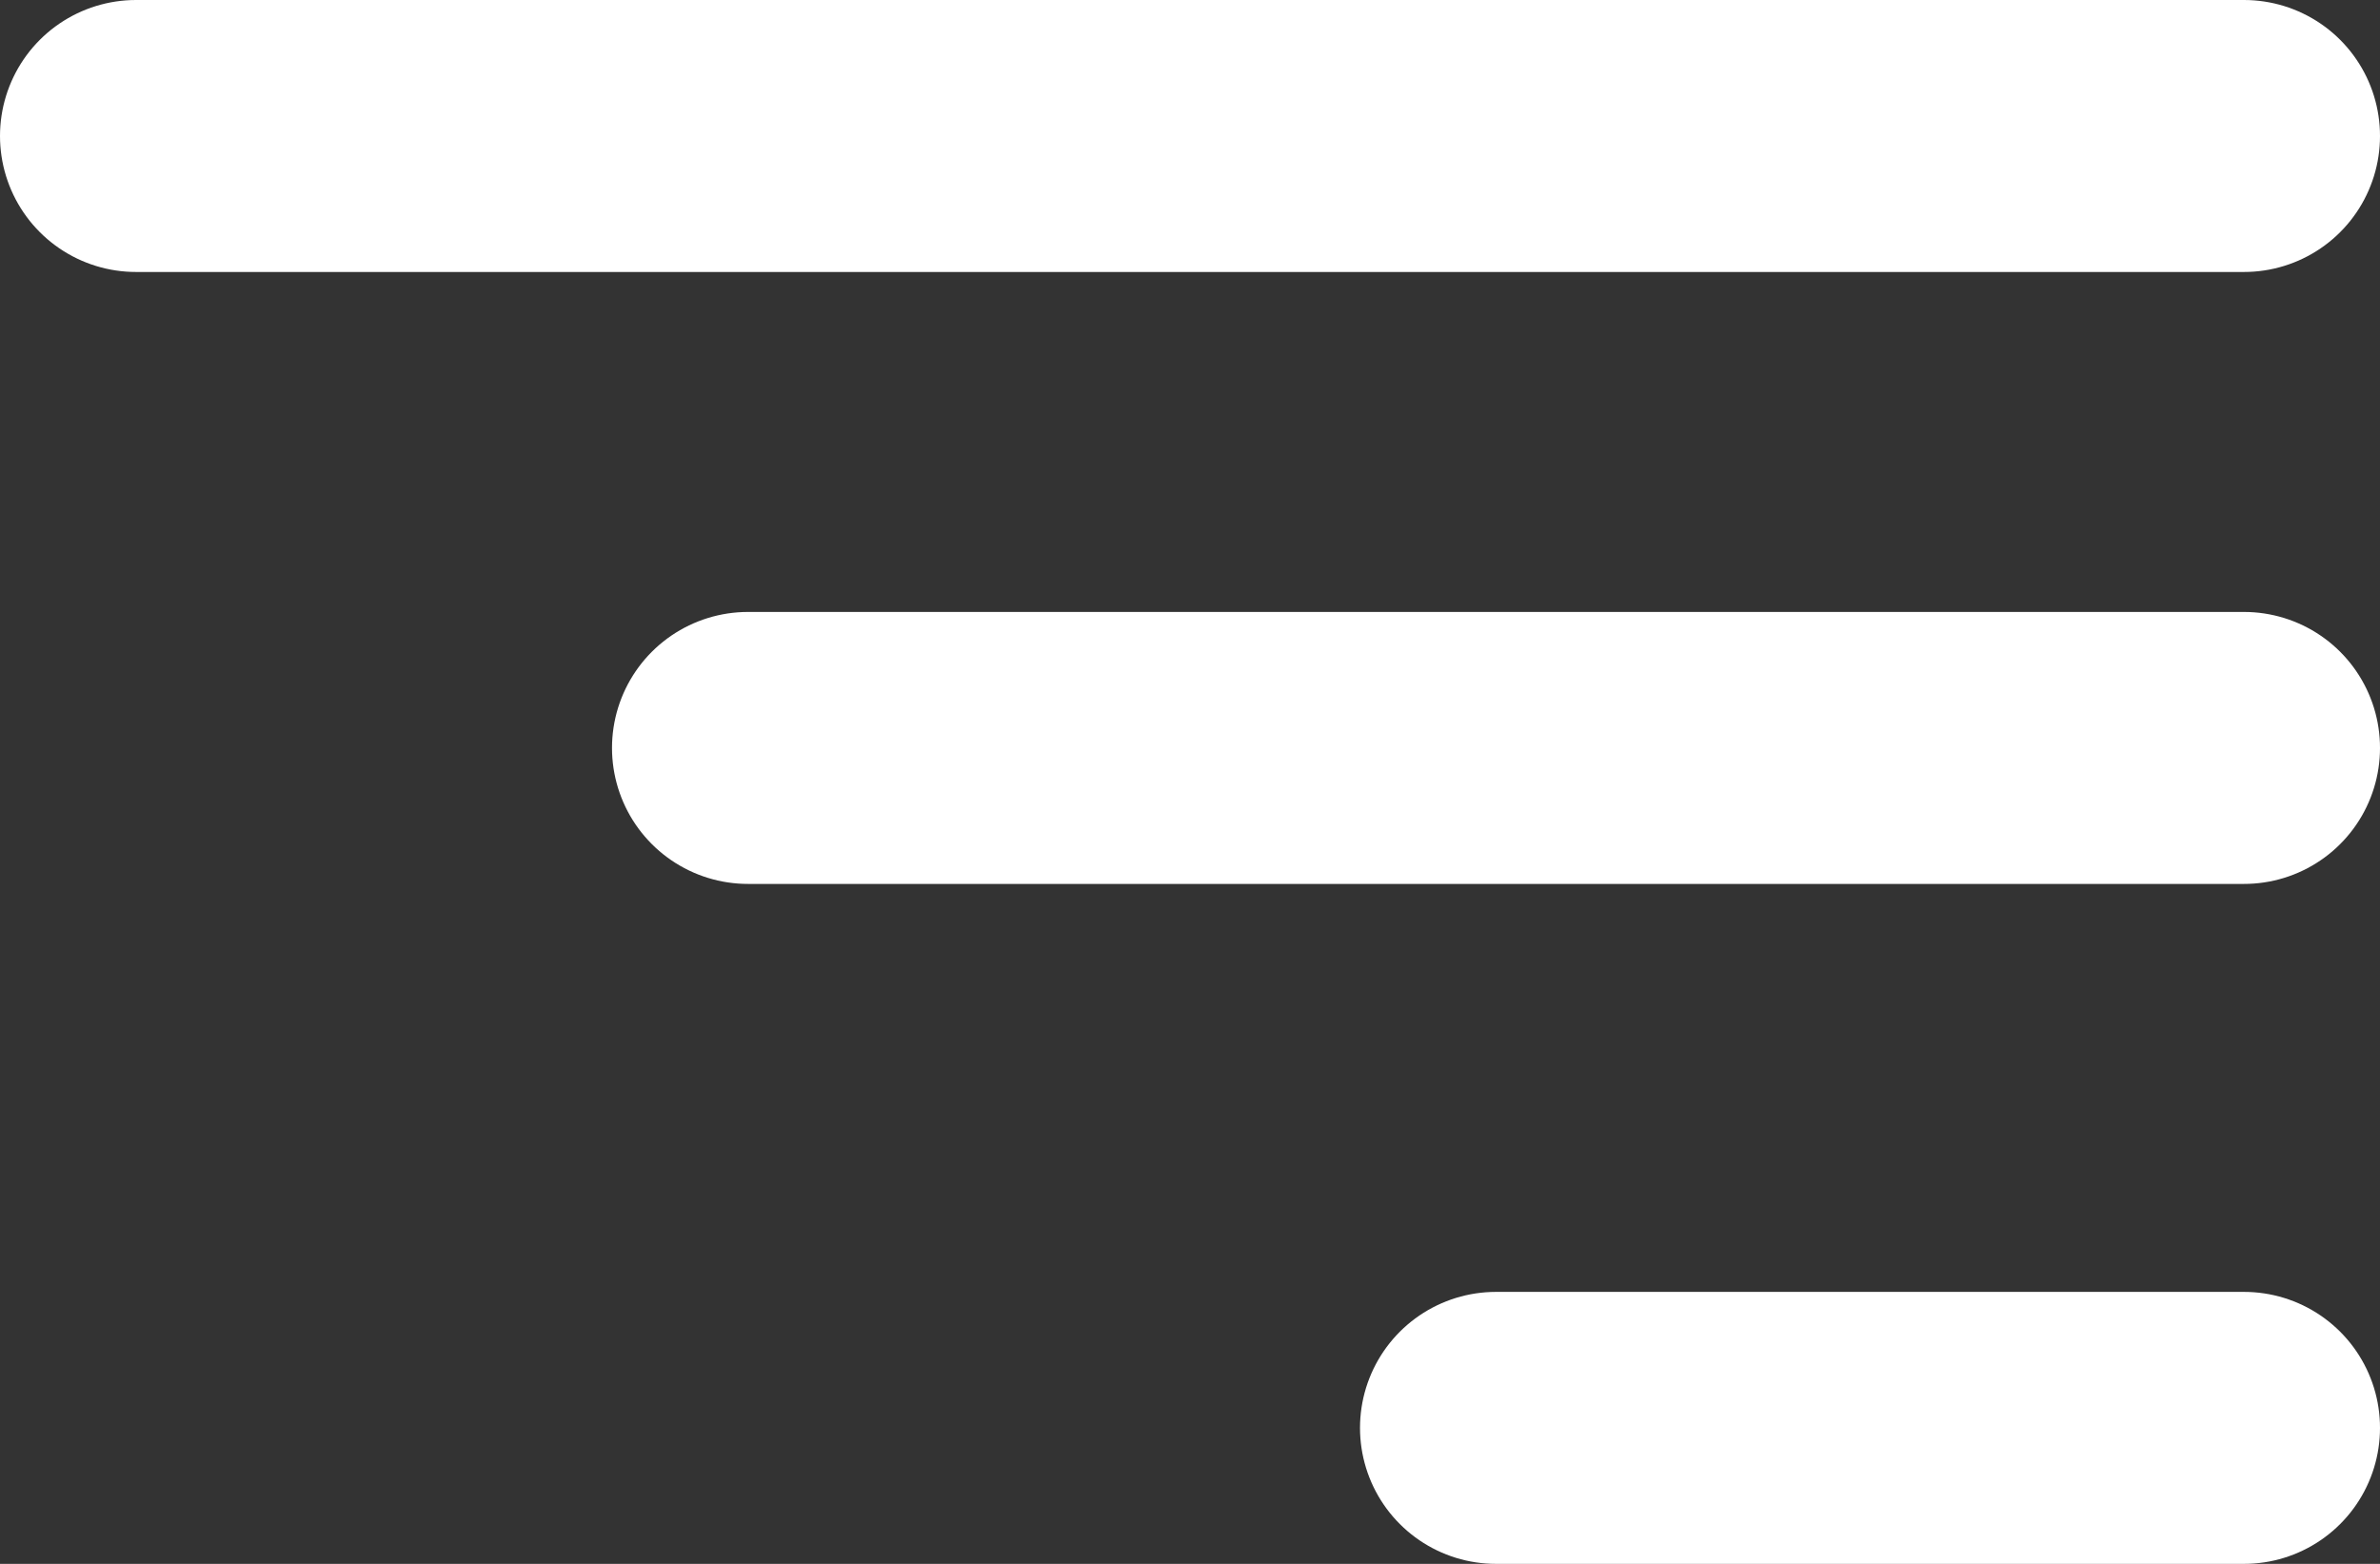
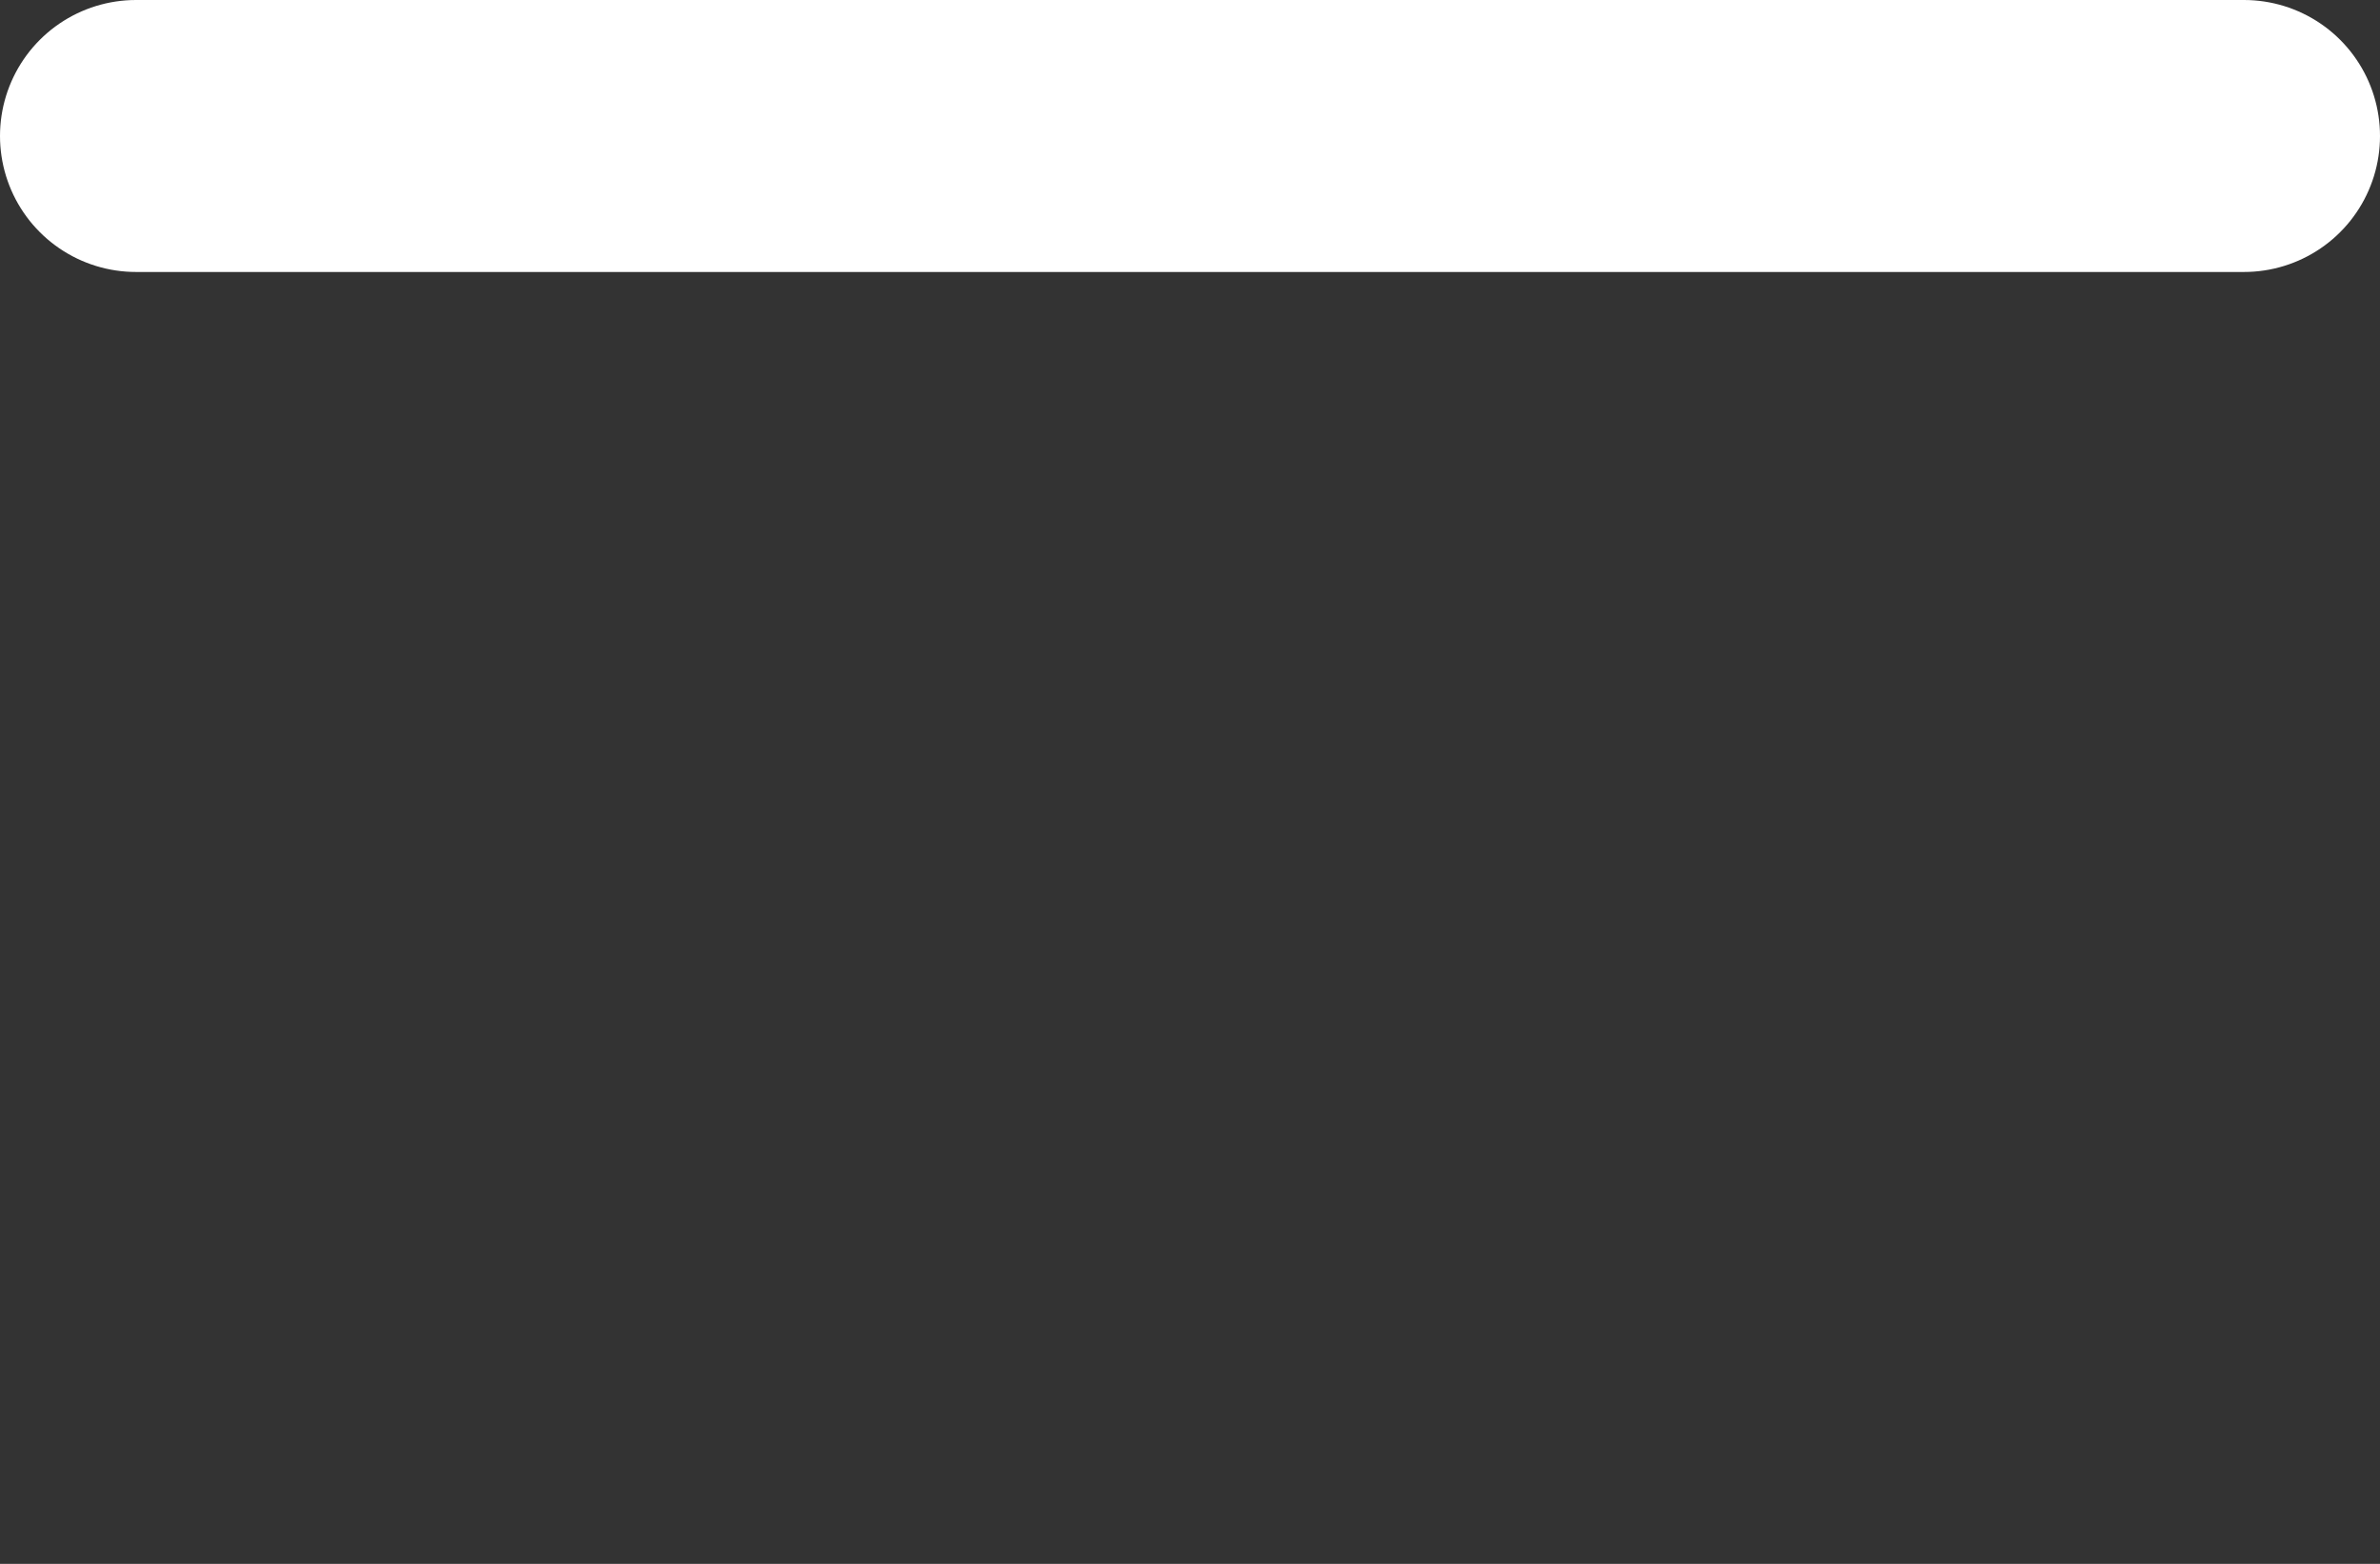
<svg xmlns="http://www.w3.org/2000/svg" width="35" height="23" viewBox="0 0 35 23" fill="none">
  <rect x="0" y="0" width="35" height="23" fill="#333333" stroke="none" />
  <path d="M2 2H33" stroke="white" stroke-width="4" stroke-linecap="round" />
-   <path d="M11 11L33 11" stroke="white" stroke-width="4" stroke-linecap="round" />
-   <path d="M22 21L33 21" stroke="white" stroke-width="4" stroke-linecap="round" />
</svg>